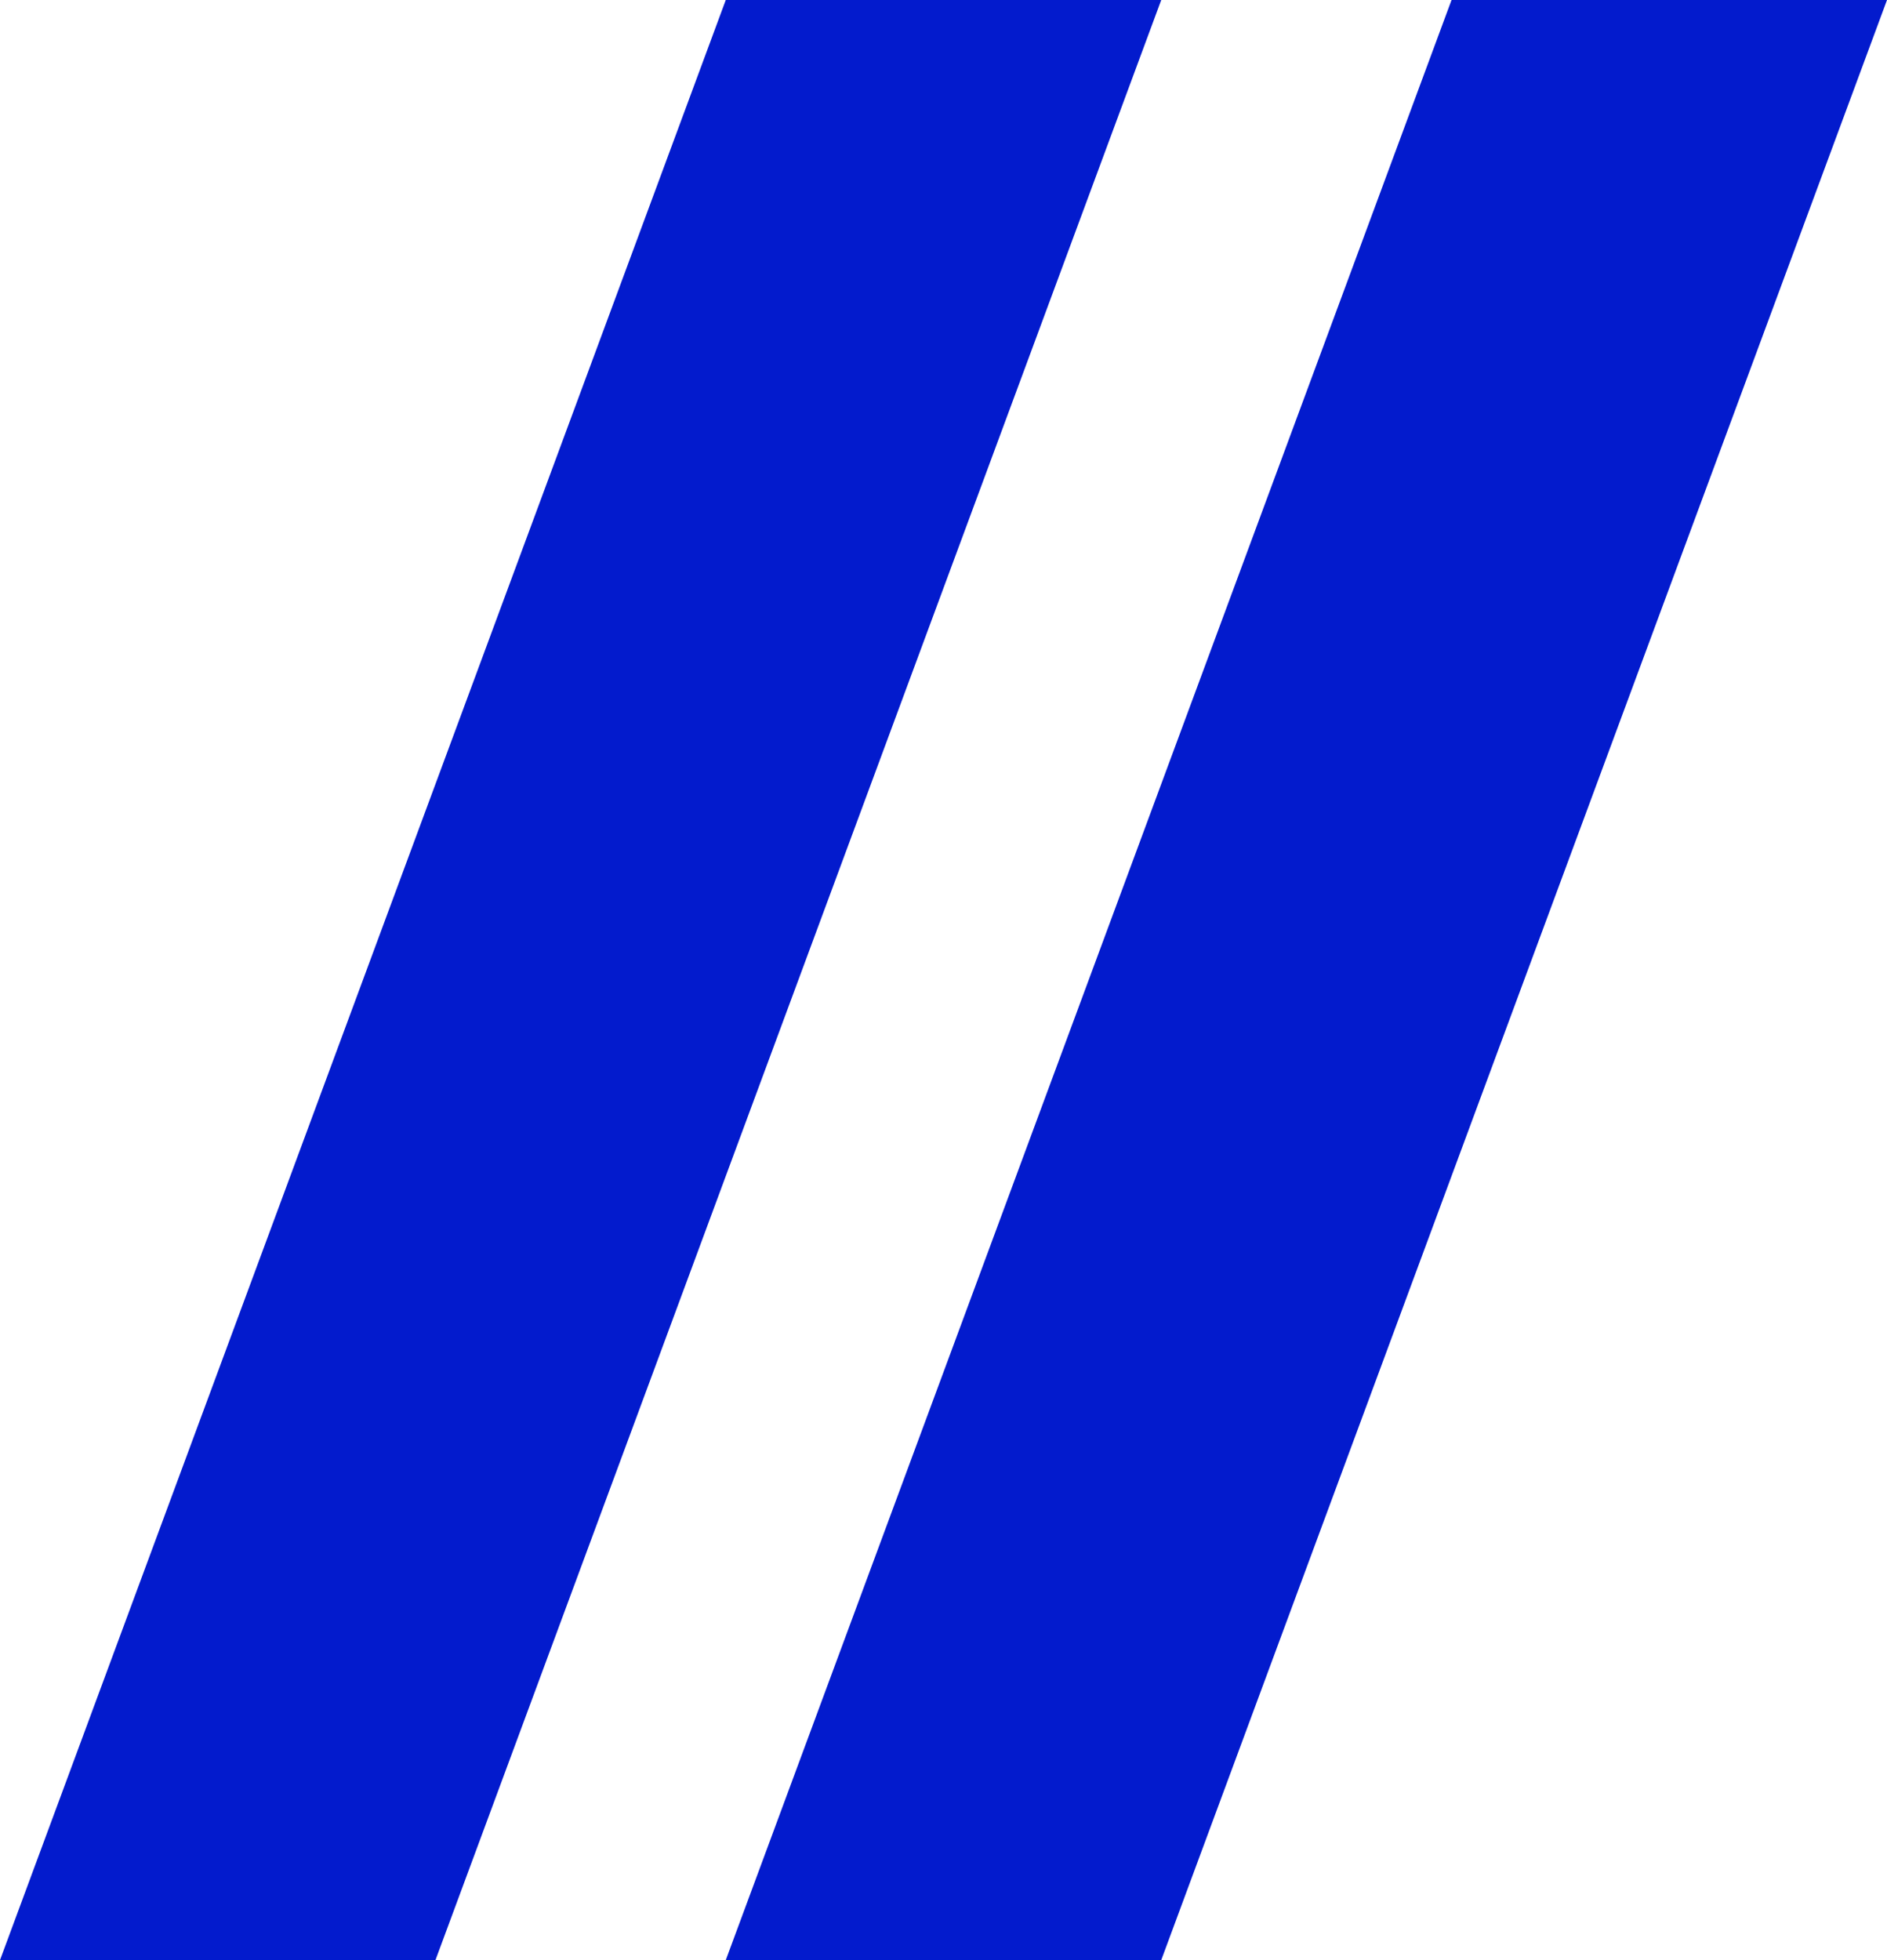
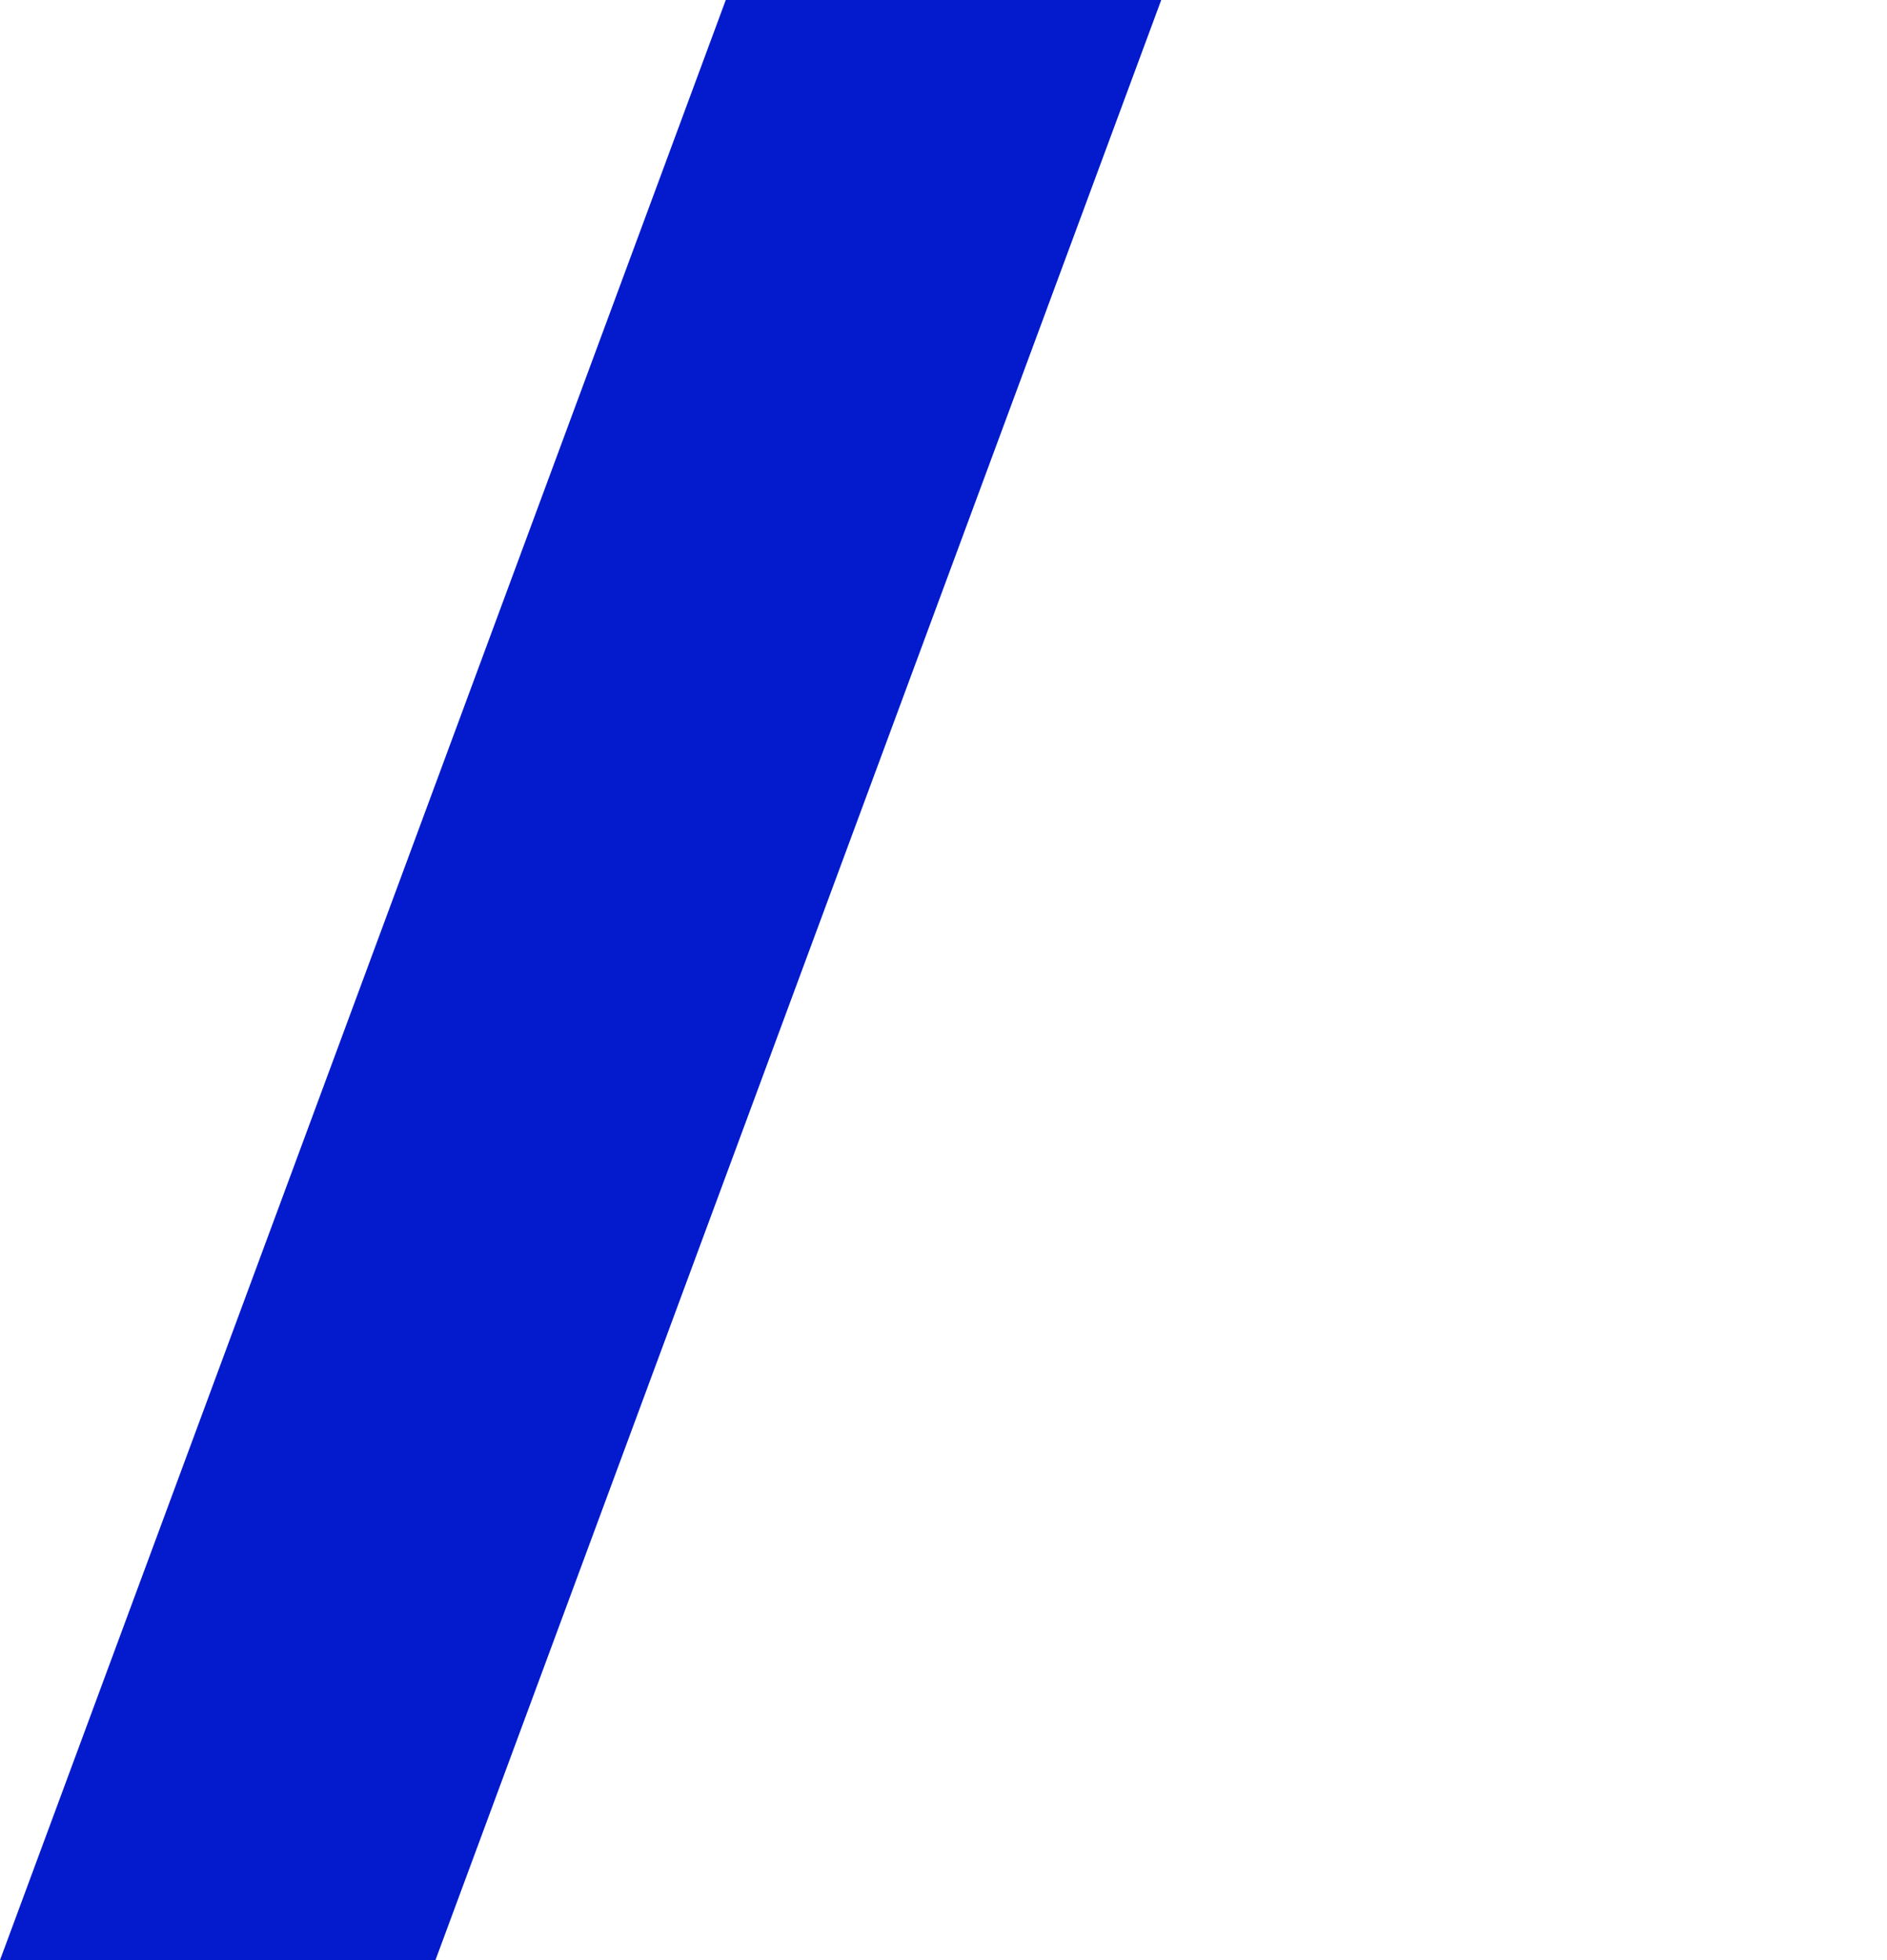
<svg xmlns="http://www.w3.org/2000/svg" width="26" height="27" viewBox="0 0 26 27" fill="none">
-   <path d="M10 0H16L6 27H0L10 0Z" fill="#031bcd" />
-   <path d="M20 0H26L16 27H10L20 0Z" fill="#031bcd" />
+   <path d="M10 0H16L6 27H0L10 0" fill="#031bcd" />
</svg>